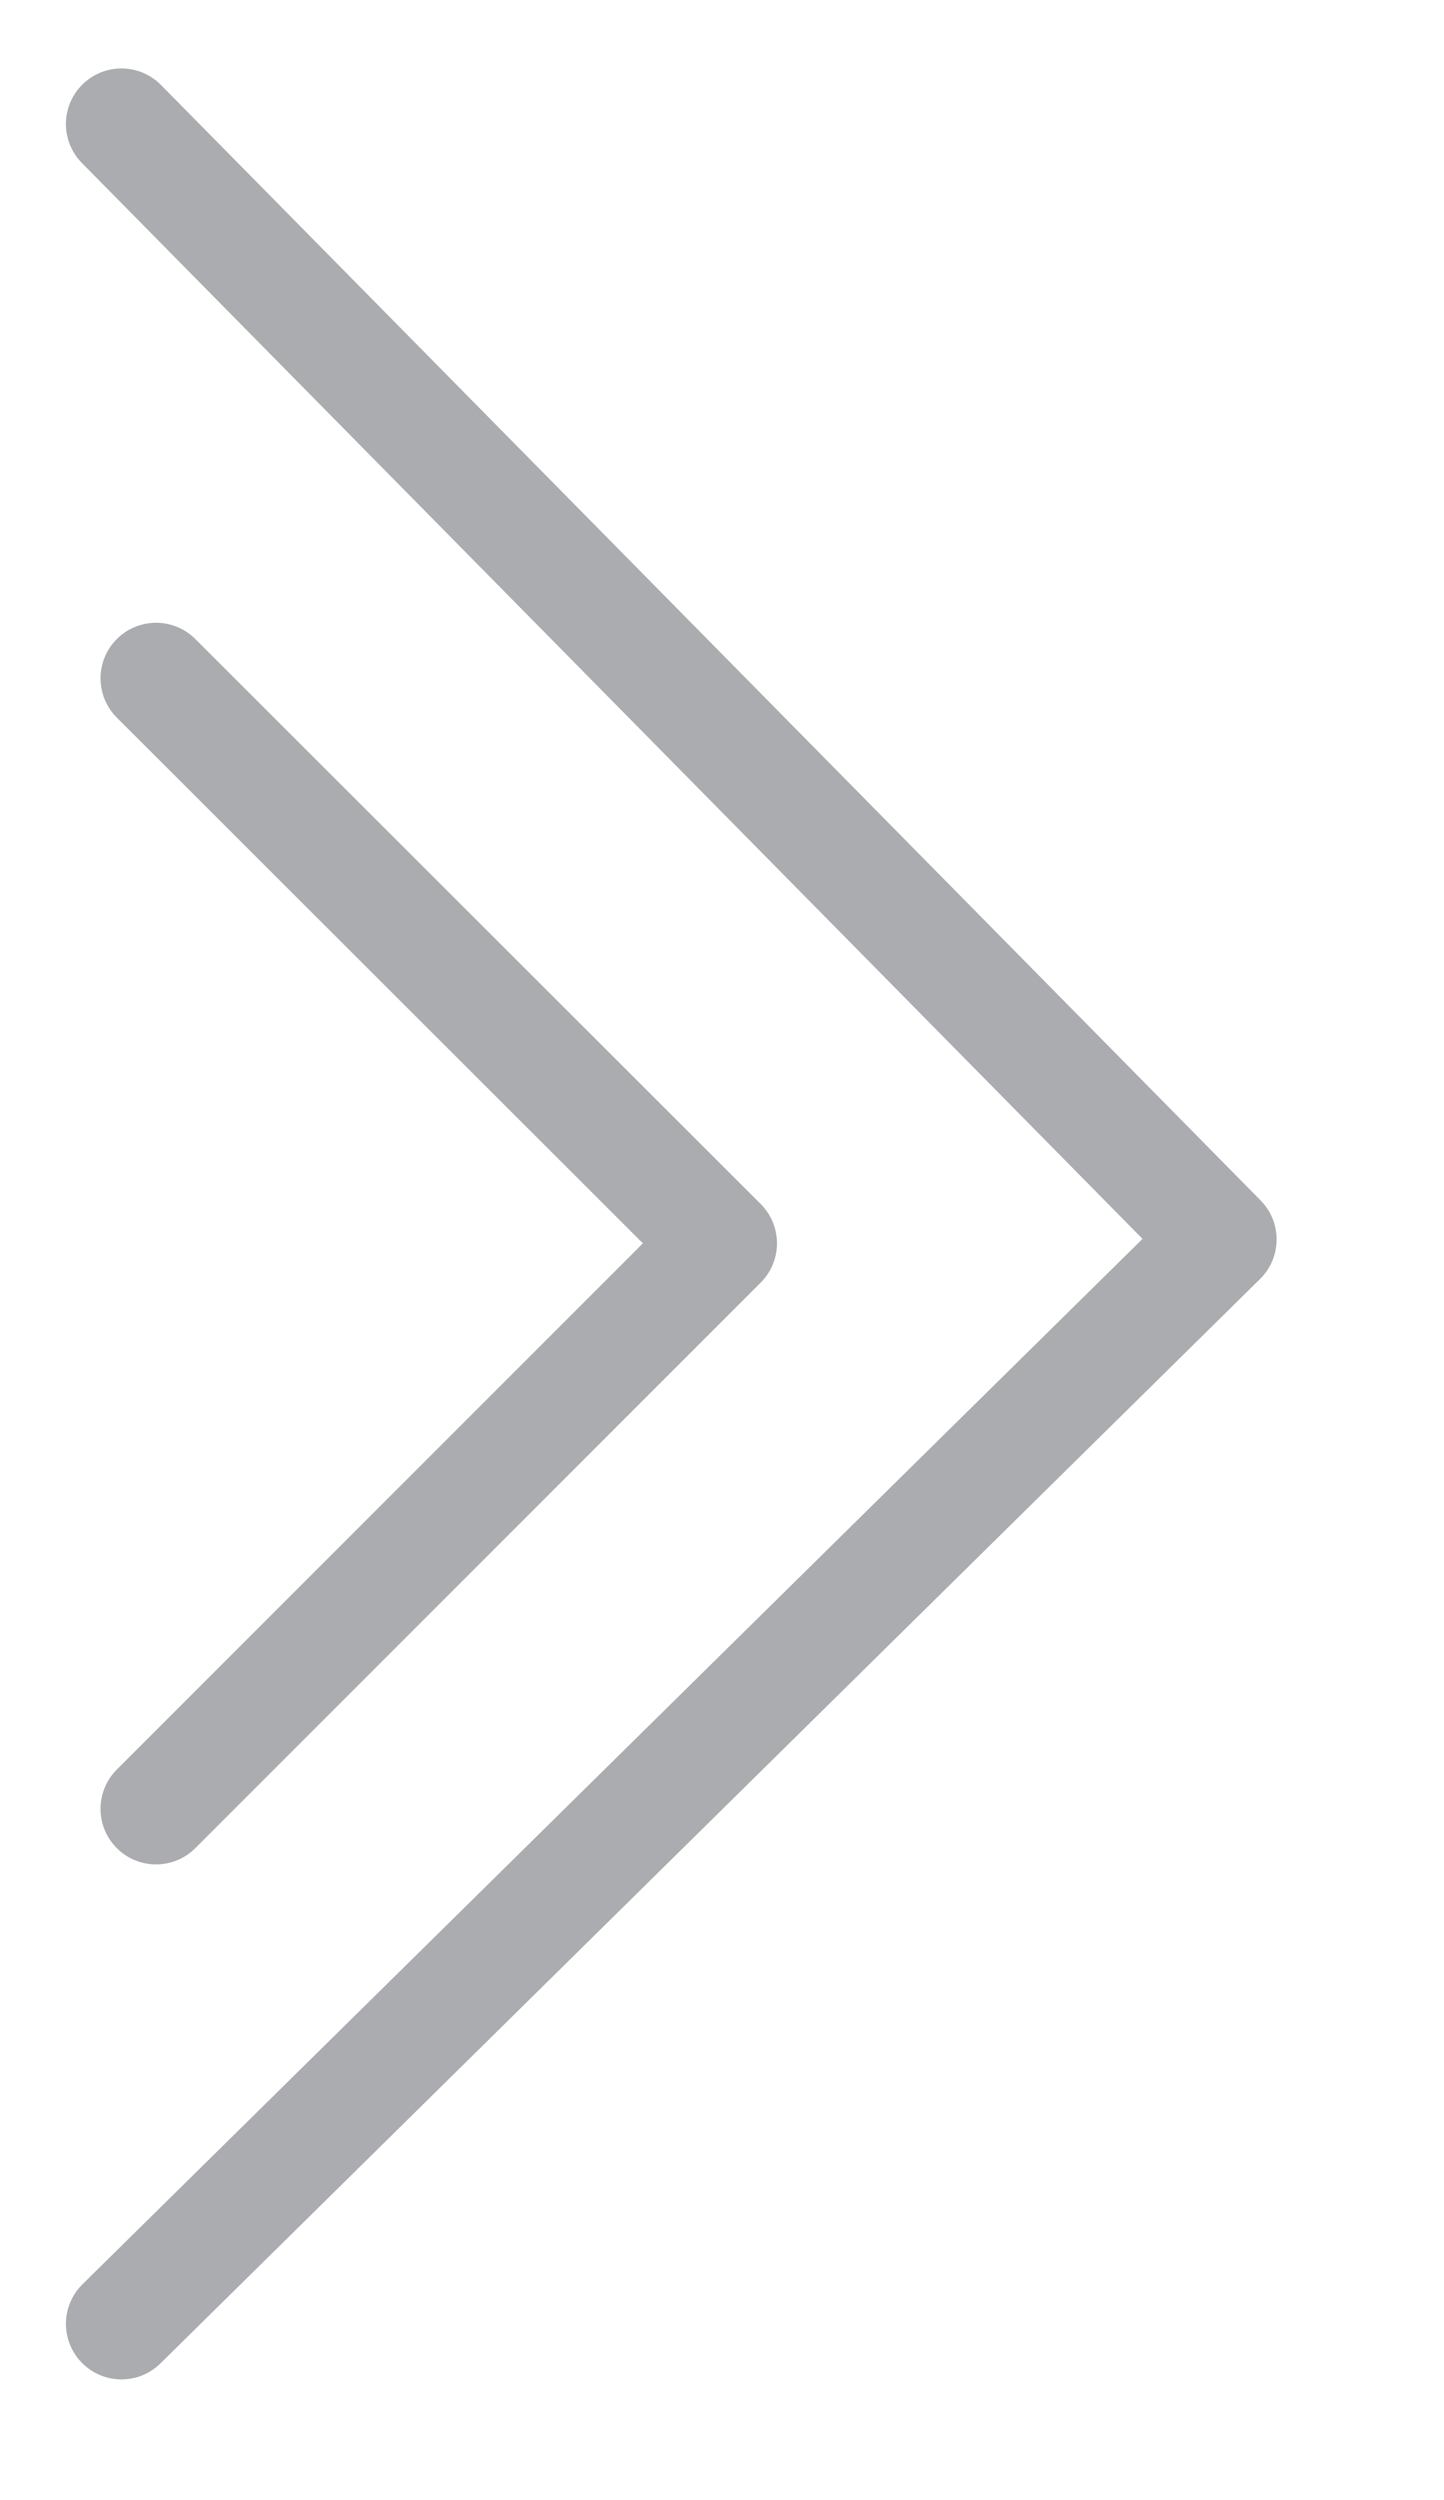
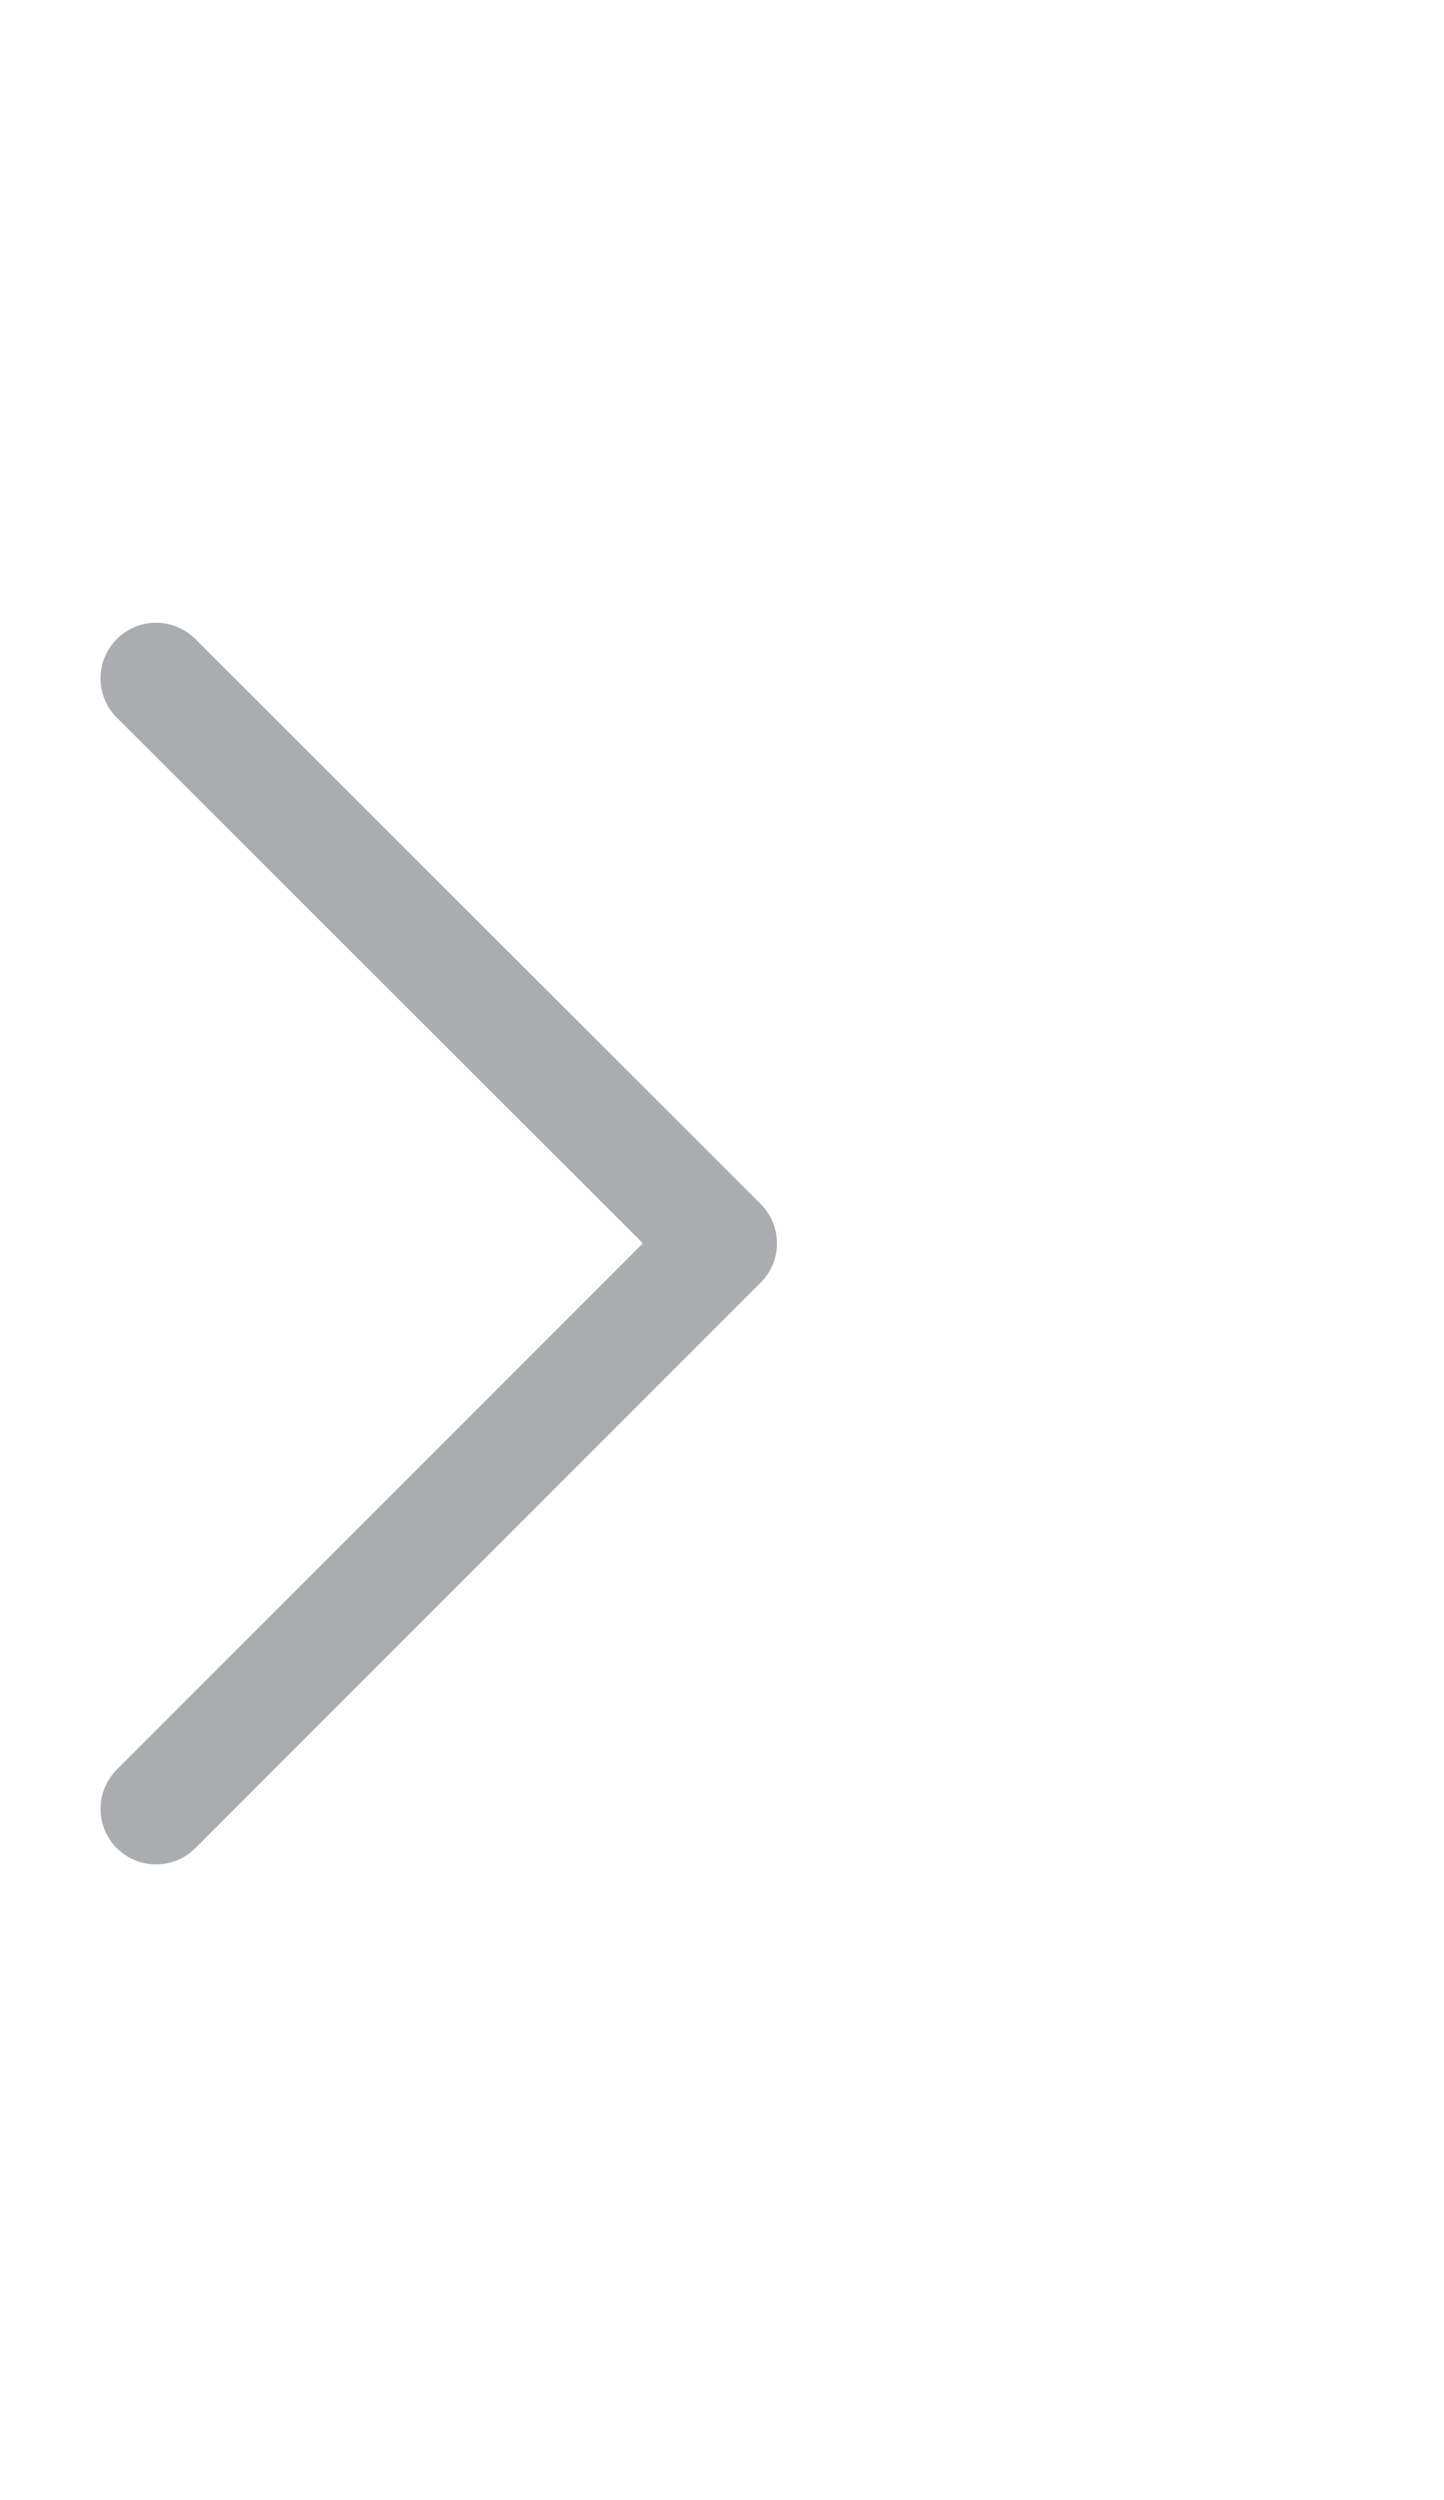
<svg xmlns="http://www.w3.org/2000/svg" viewBox="0 0 26 45">
-   <path fill-rule="evenodd" stroke="#aaacaf" stroke-width="2px" stroke-linecap="round" stroke-linejoin="round" fill="none" d="M2.187,2.232 L21.986,22.31 L2.187,41.830 " />
  <path fill-rule="evenodd" stroke="#aaacaf" stroke-width="2px" stroke-linecap="round" stroke-linejoin="round" fill="none" d="M2.81,12.21 L12.99,22.38 L2.81,32.56 " />
</svg>